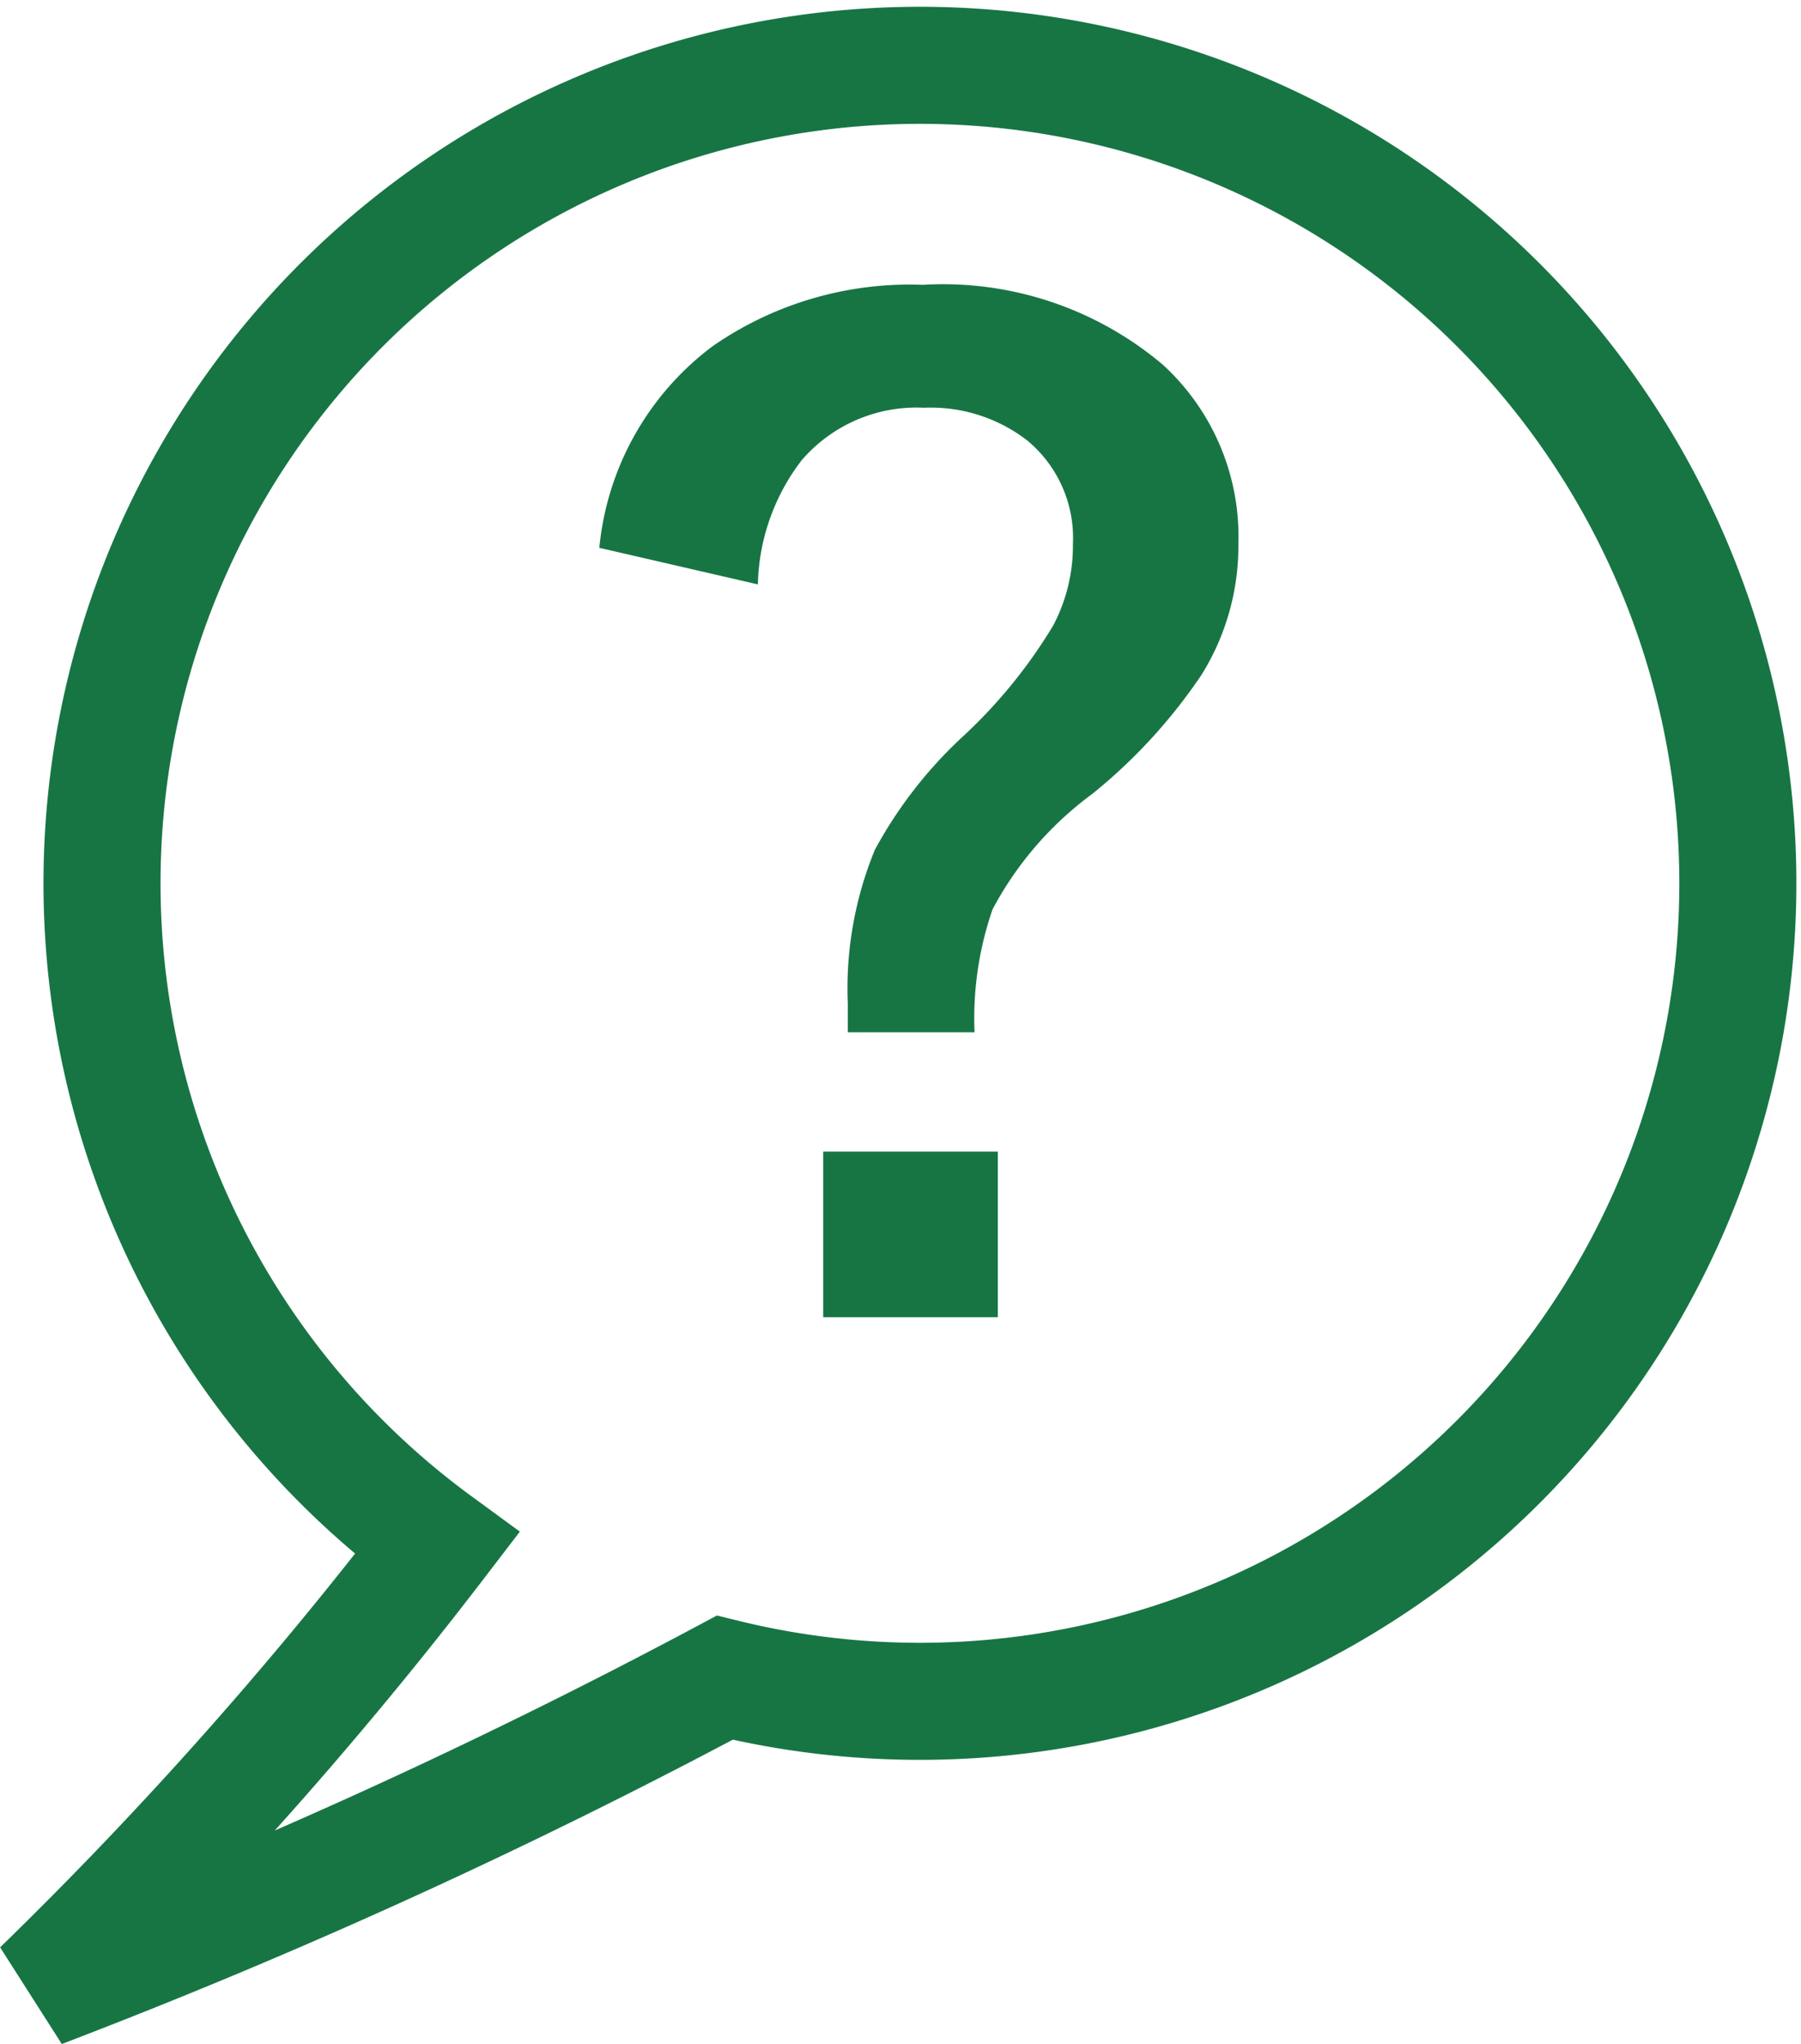
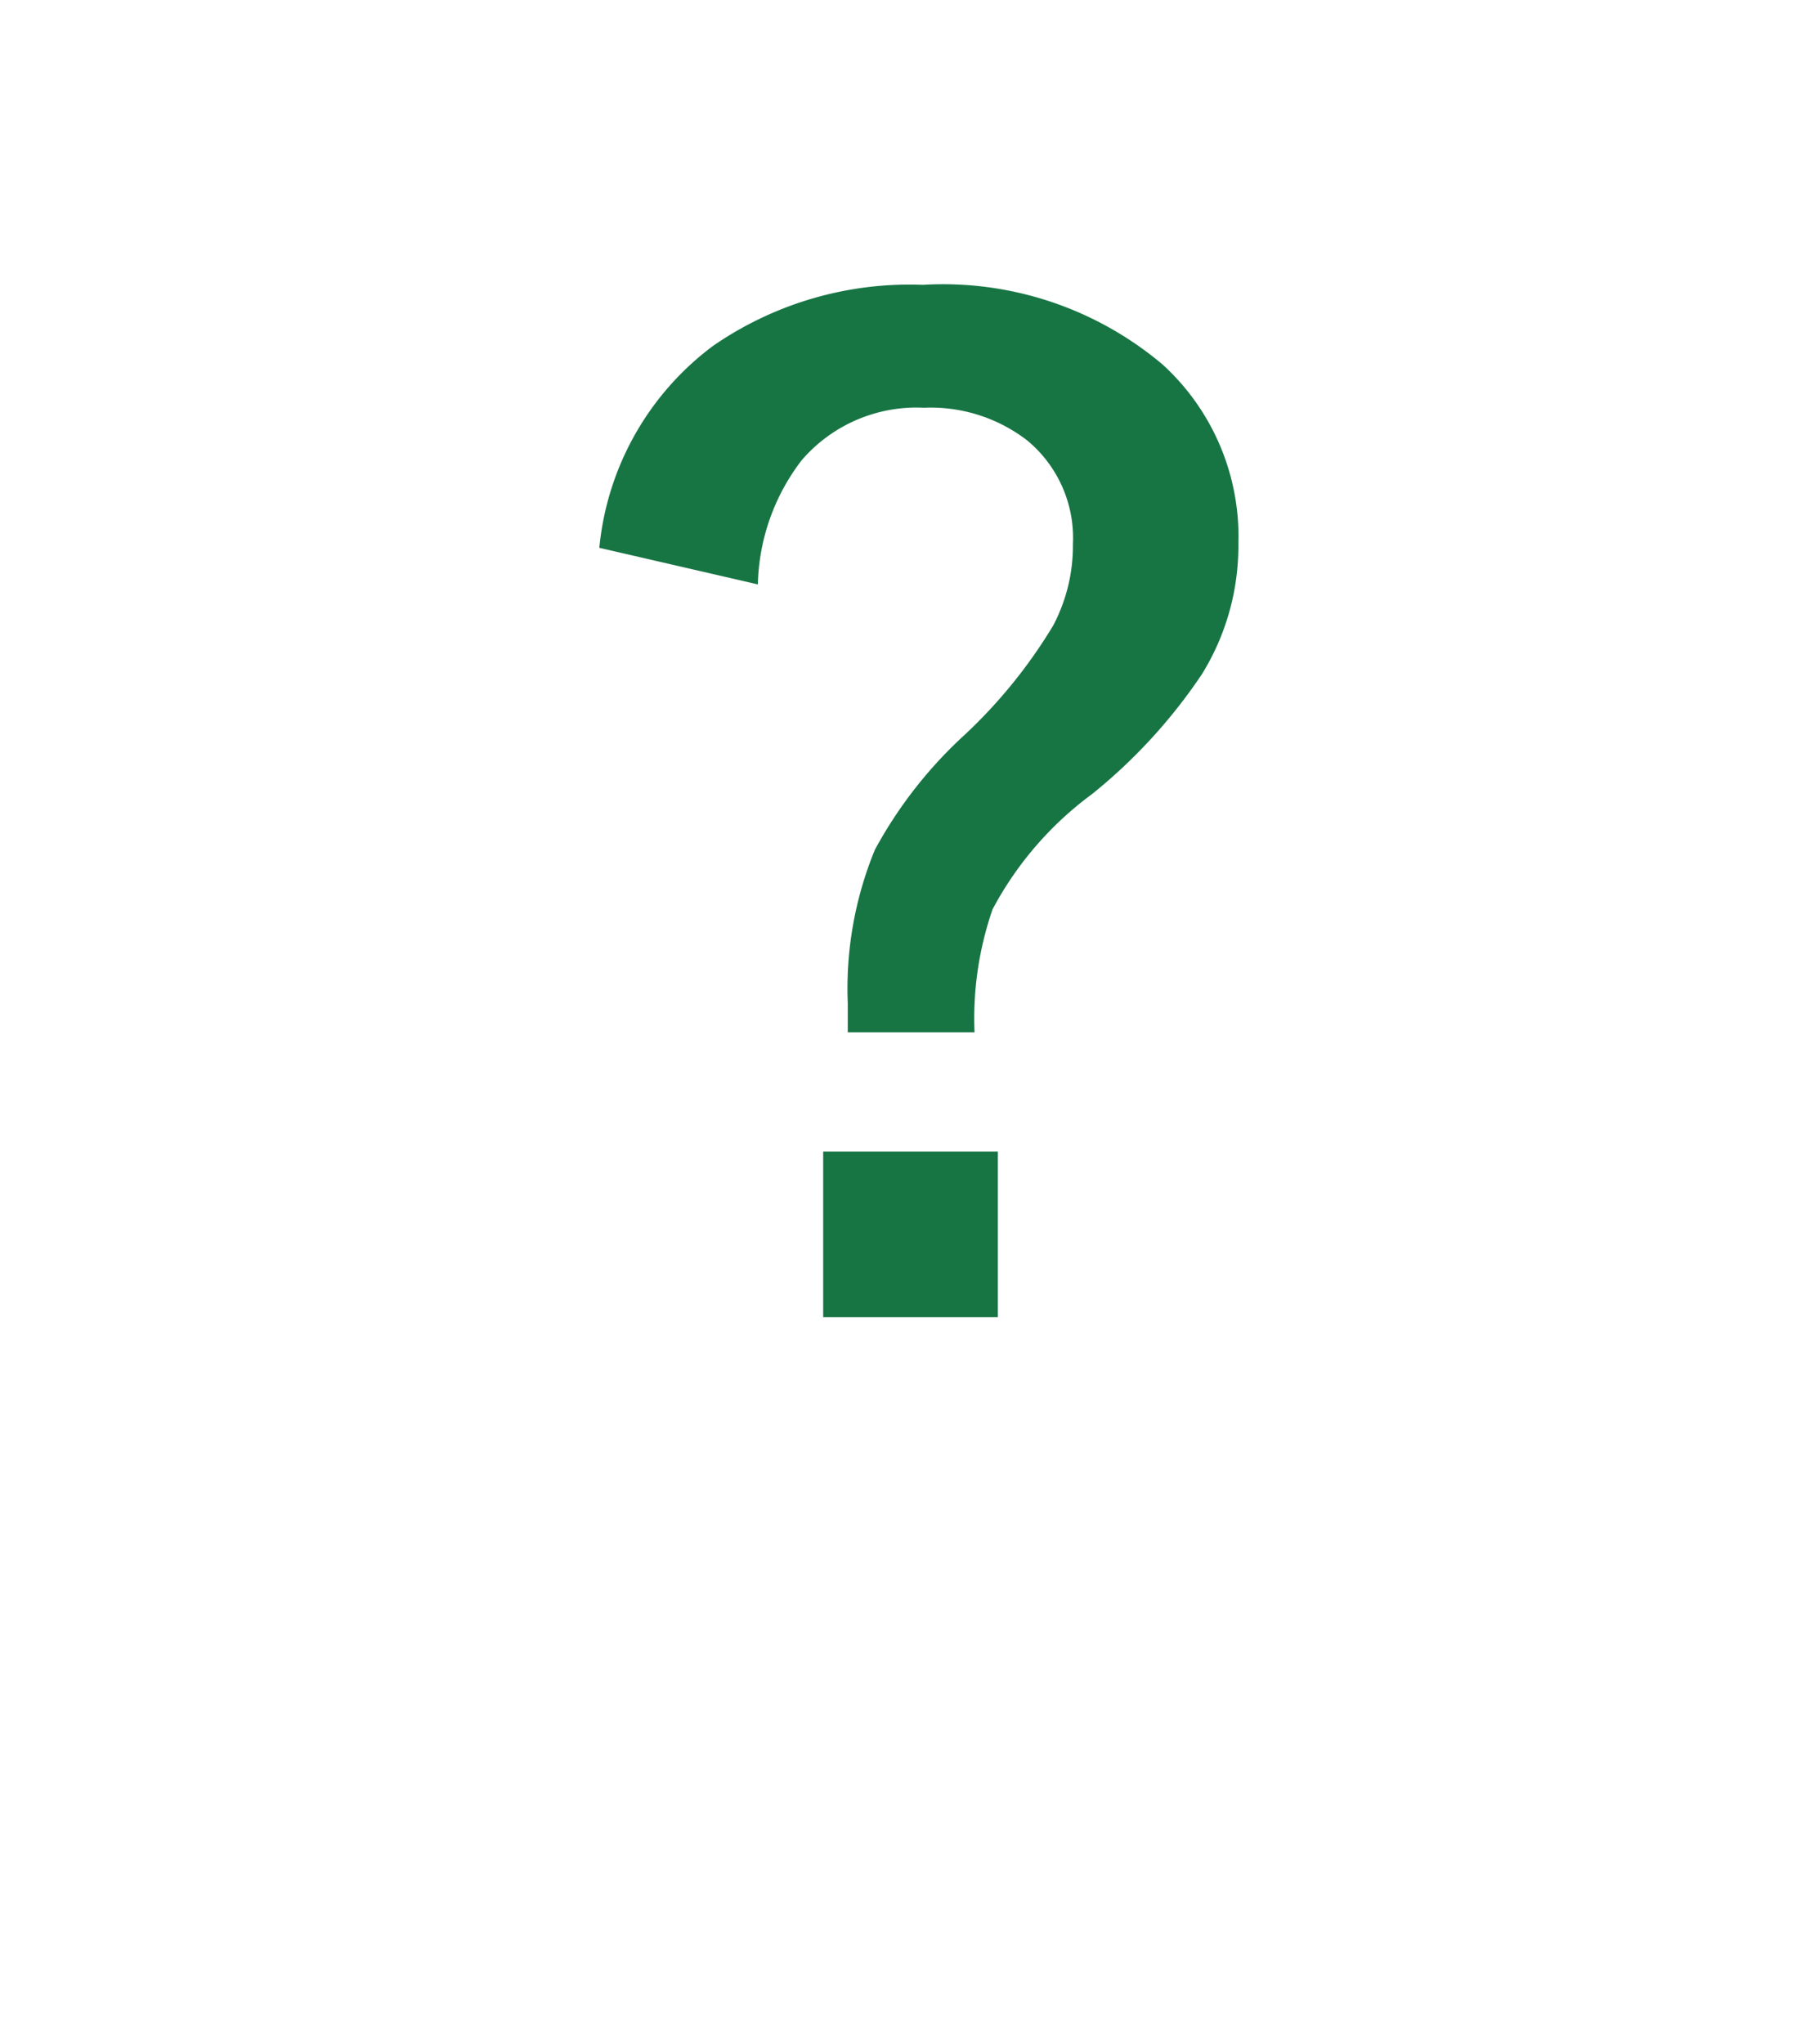
<svg xmlns="http://www.w3.org/2000/svg" width="30.772" height="34.921" viewBox="0 0 30.772 34.921">
  <g id="グループ_3305" data-name="グループ 3305" transform="translate(-335.301 -644.992)">
-     <path id="合体_7" data-name="合体 7" d="M6.768,25.37a13.975,13.975,0,1,1,4.916,2.292A102.462,102.462,0,0,1,0,32.986,70.007,70.007,0,0,0,6.768,25.37Z" transform="translate(336 645.992)" fill="none" stroke="#177544" stroke-width="2" />
-     <path id="パス_234" data-name="パス 234" d="M4.891,8.593A4.886,4.886,0,0,1,6.829,5.147,5.905,5.905,0,0,1,10.418,4.1a5.816,5.816,0,0,1,4.1,1.364,3.978,3.978,0,0,1,1.292,3.066,4.161,4.161,0,0,1-.625,2.225A9.206,9.206,0,0,1,13.31,12.8a5.857,5.857,0,0,0-1.7,1.969,5.7,5.7,0,0,0-.308,2.1H9.136v-.5A6.225,6.225,0,0,1,9.6,13.75a7.519,7.519,0,0,1,1.466-1.9,8.68,8.68,0,0,0,1.579-1.928,2.921,2.921,0,0,0,.338-1.395A2.162,2.162,0,0,0,12.2,6.757,2.7,2.7,0,0,0,10.438,6.2a2.586,2.586,0,0,0-2.092.9A3.611,3.611,0,0,0,7.6,9.218ZM8.716,18.908H11.7v2.83H8.716Z" transform="translate(340.65 645.758)" fill="#177544" />
+     <path id="パス_234" data-name="パス 234" d="M4.891,8.593A4.886,4.886,0,0,1,6.829,5.147,5.905,5.905,0,0,1,10.418,4.1a5.816,5.816,0,0,1,4.1,1.364,3.978,3.978,0,0,1,1.292,3.066,4.161,4.161,0,0,1-.625,2.225A9.206,9.206,0,0,1,13.31,12.8a5.857,5.857,0,0,0-1.7,1.969,5.7,5.7,0,0,0-.308,2.1H9.136v-.5A6.225,6.225,0,0,1,9.6,13.75a7.519,7.519,0,0,1,1.466-1.9,8.68,8.68,0,0,0,1.579-1.928,2.921,2.921,0,0,0,.338-1.395A2.162,2.162,0,0,0,12.2,6.757,2.7,2.7,0,0,0,10.438,6.2a2.586,2.586,0,0,0-2.092.9A3.611,3.611,0,0,0,7.6,9.218M8.716,18.908H11.7v2.83H8.716Z" transform="translate(340.65 645.758)" fill="#177544" />
  </g>
</svg>